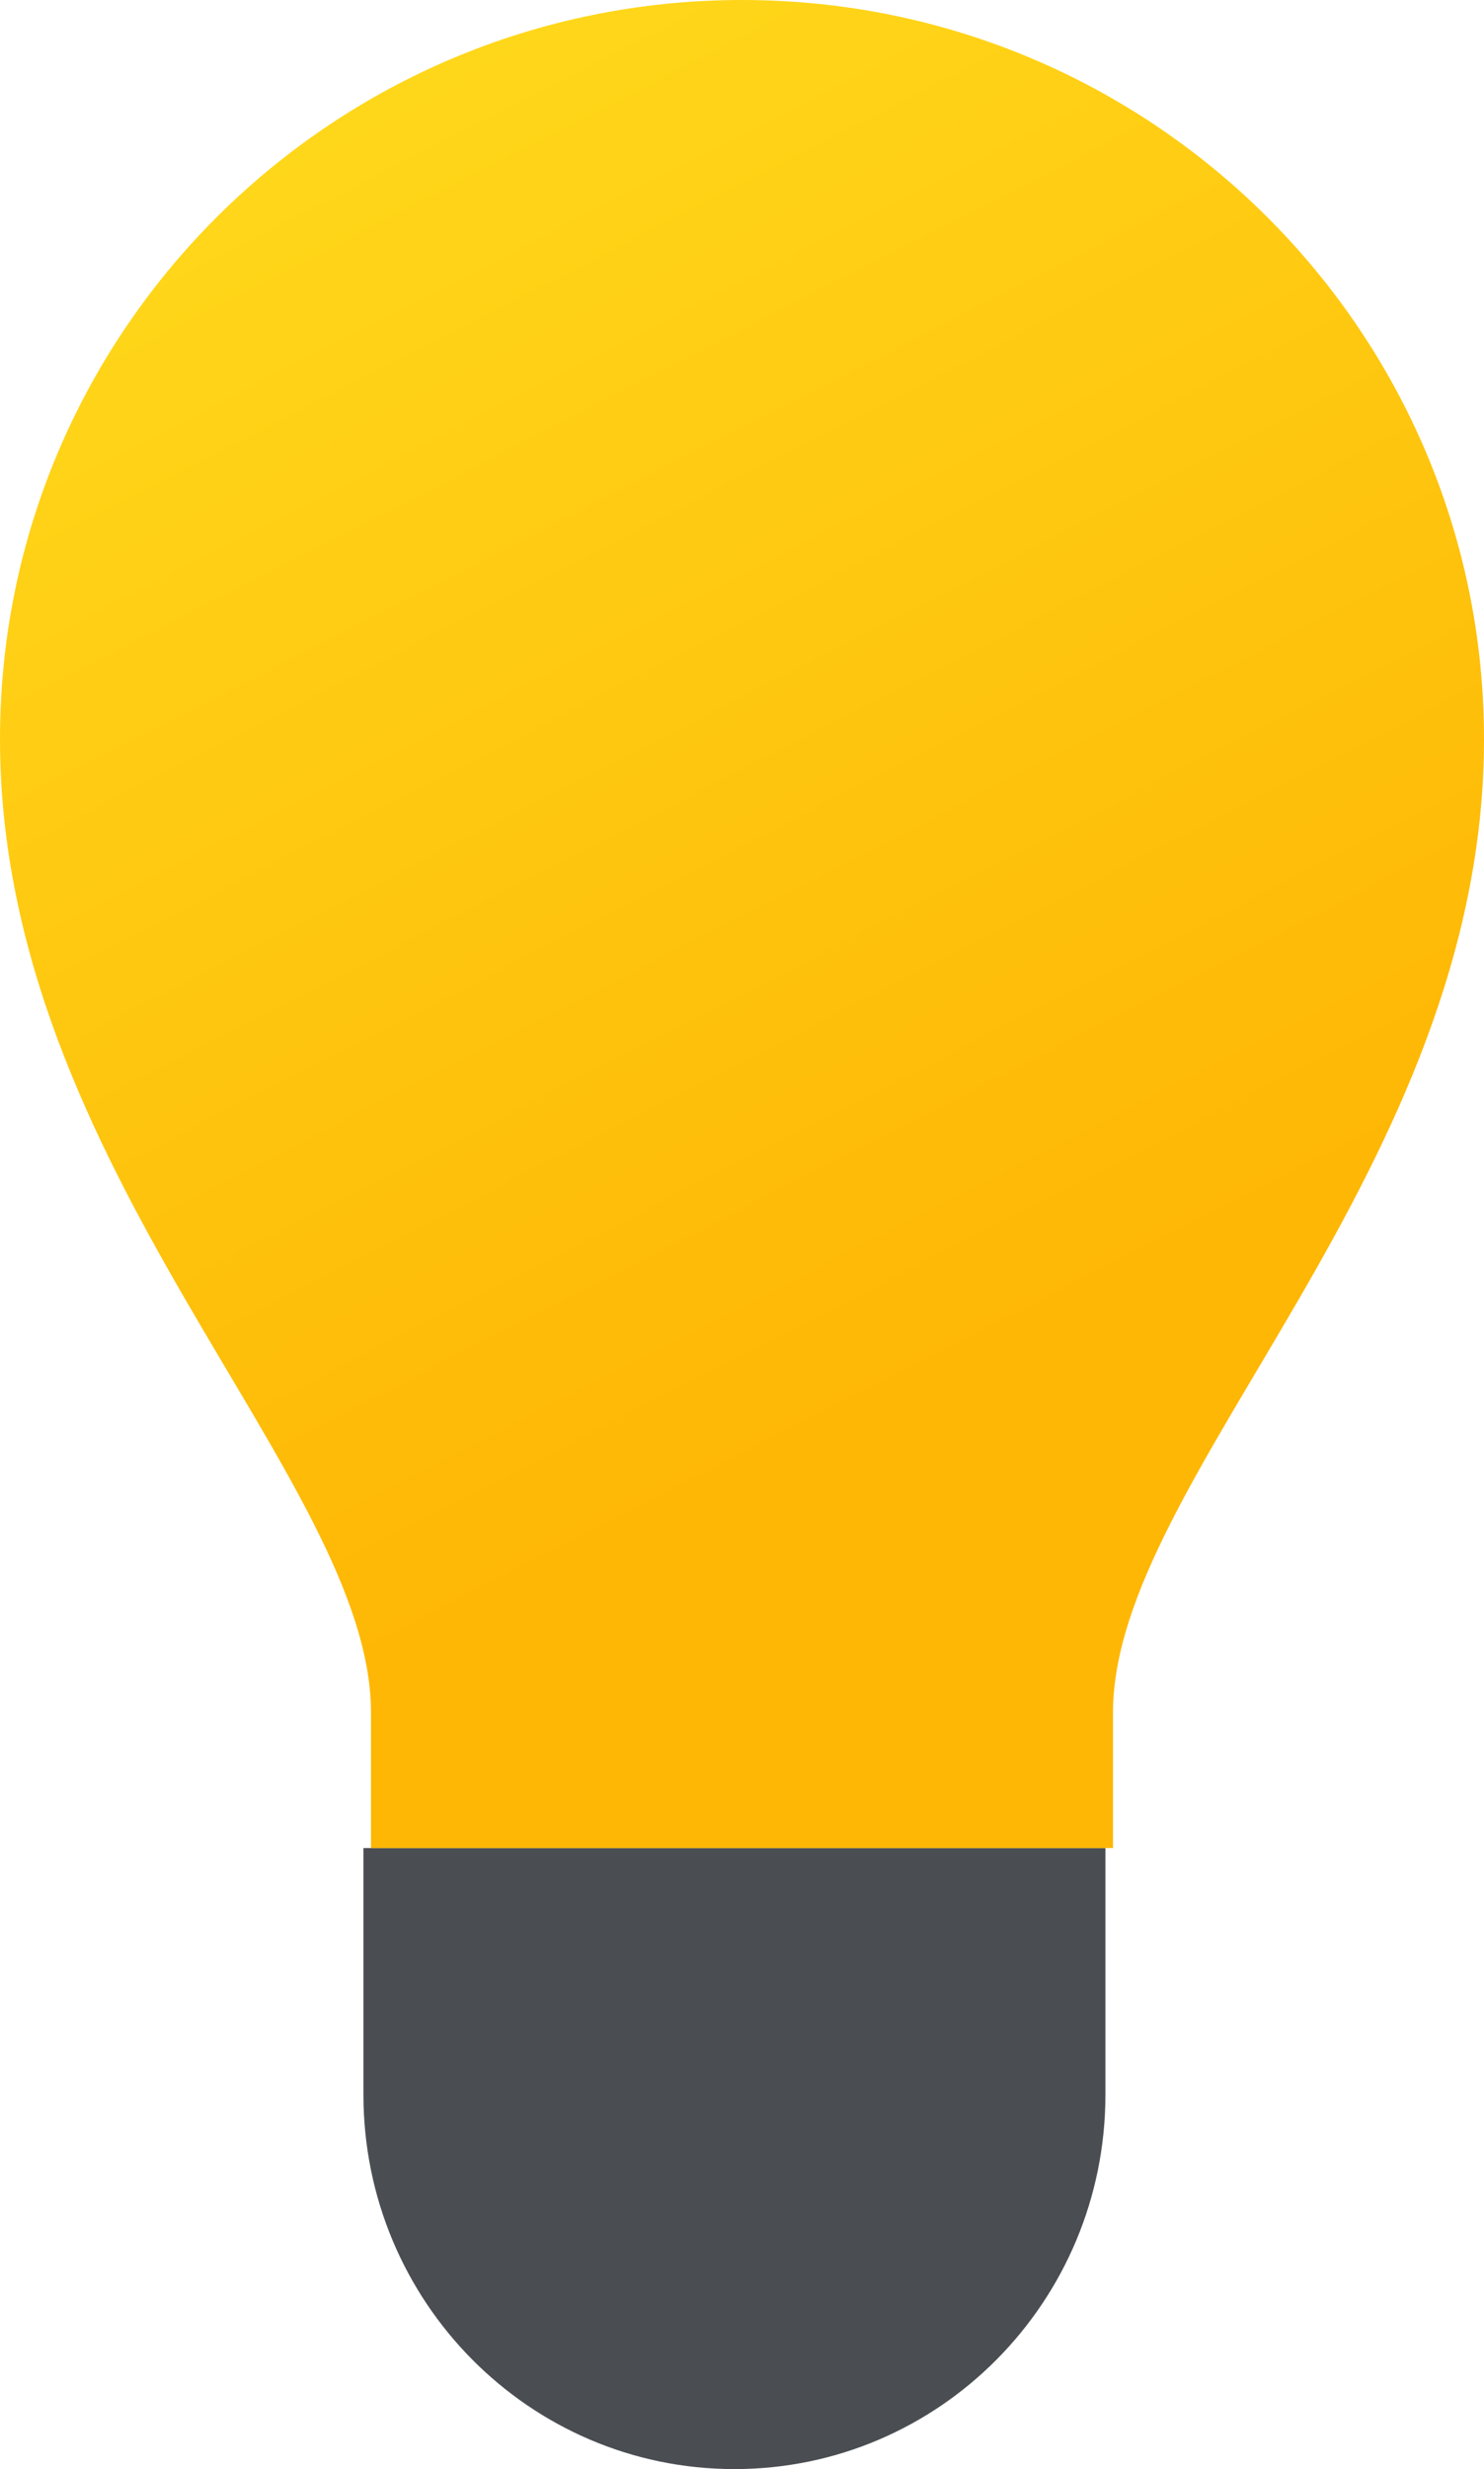
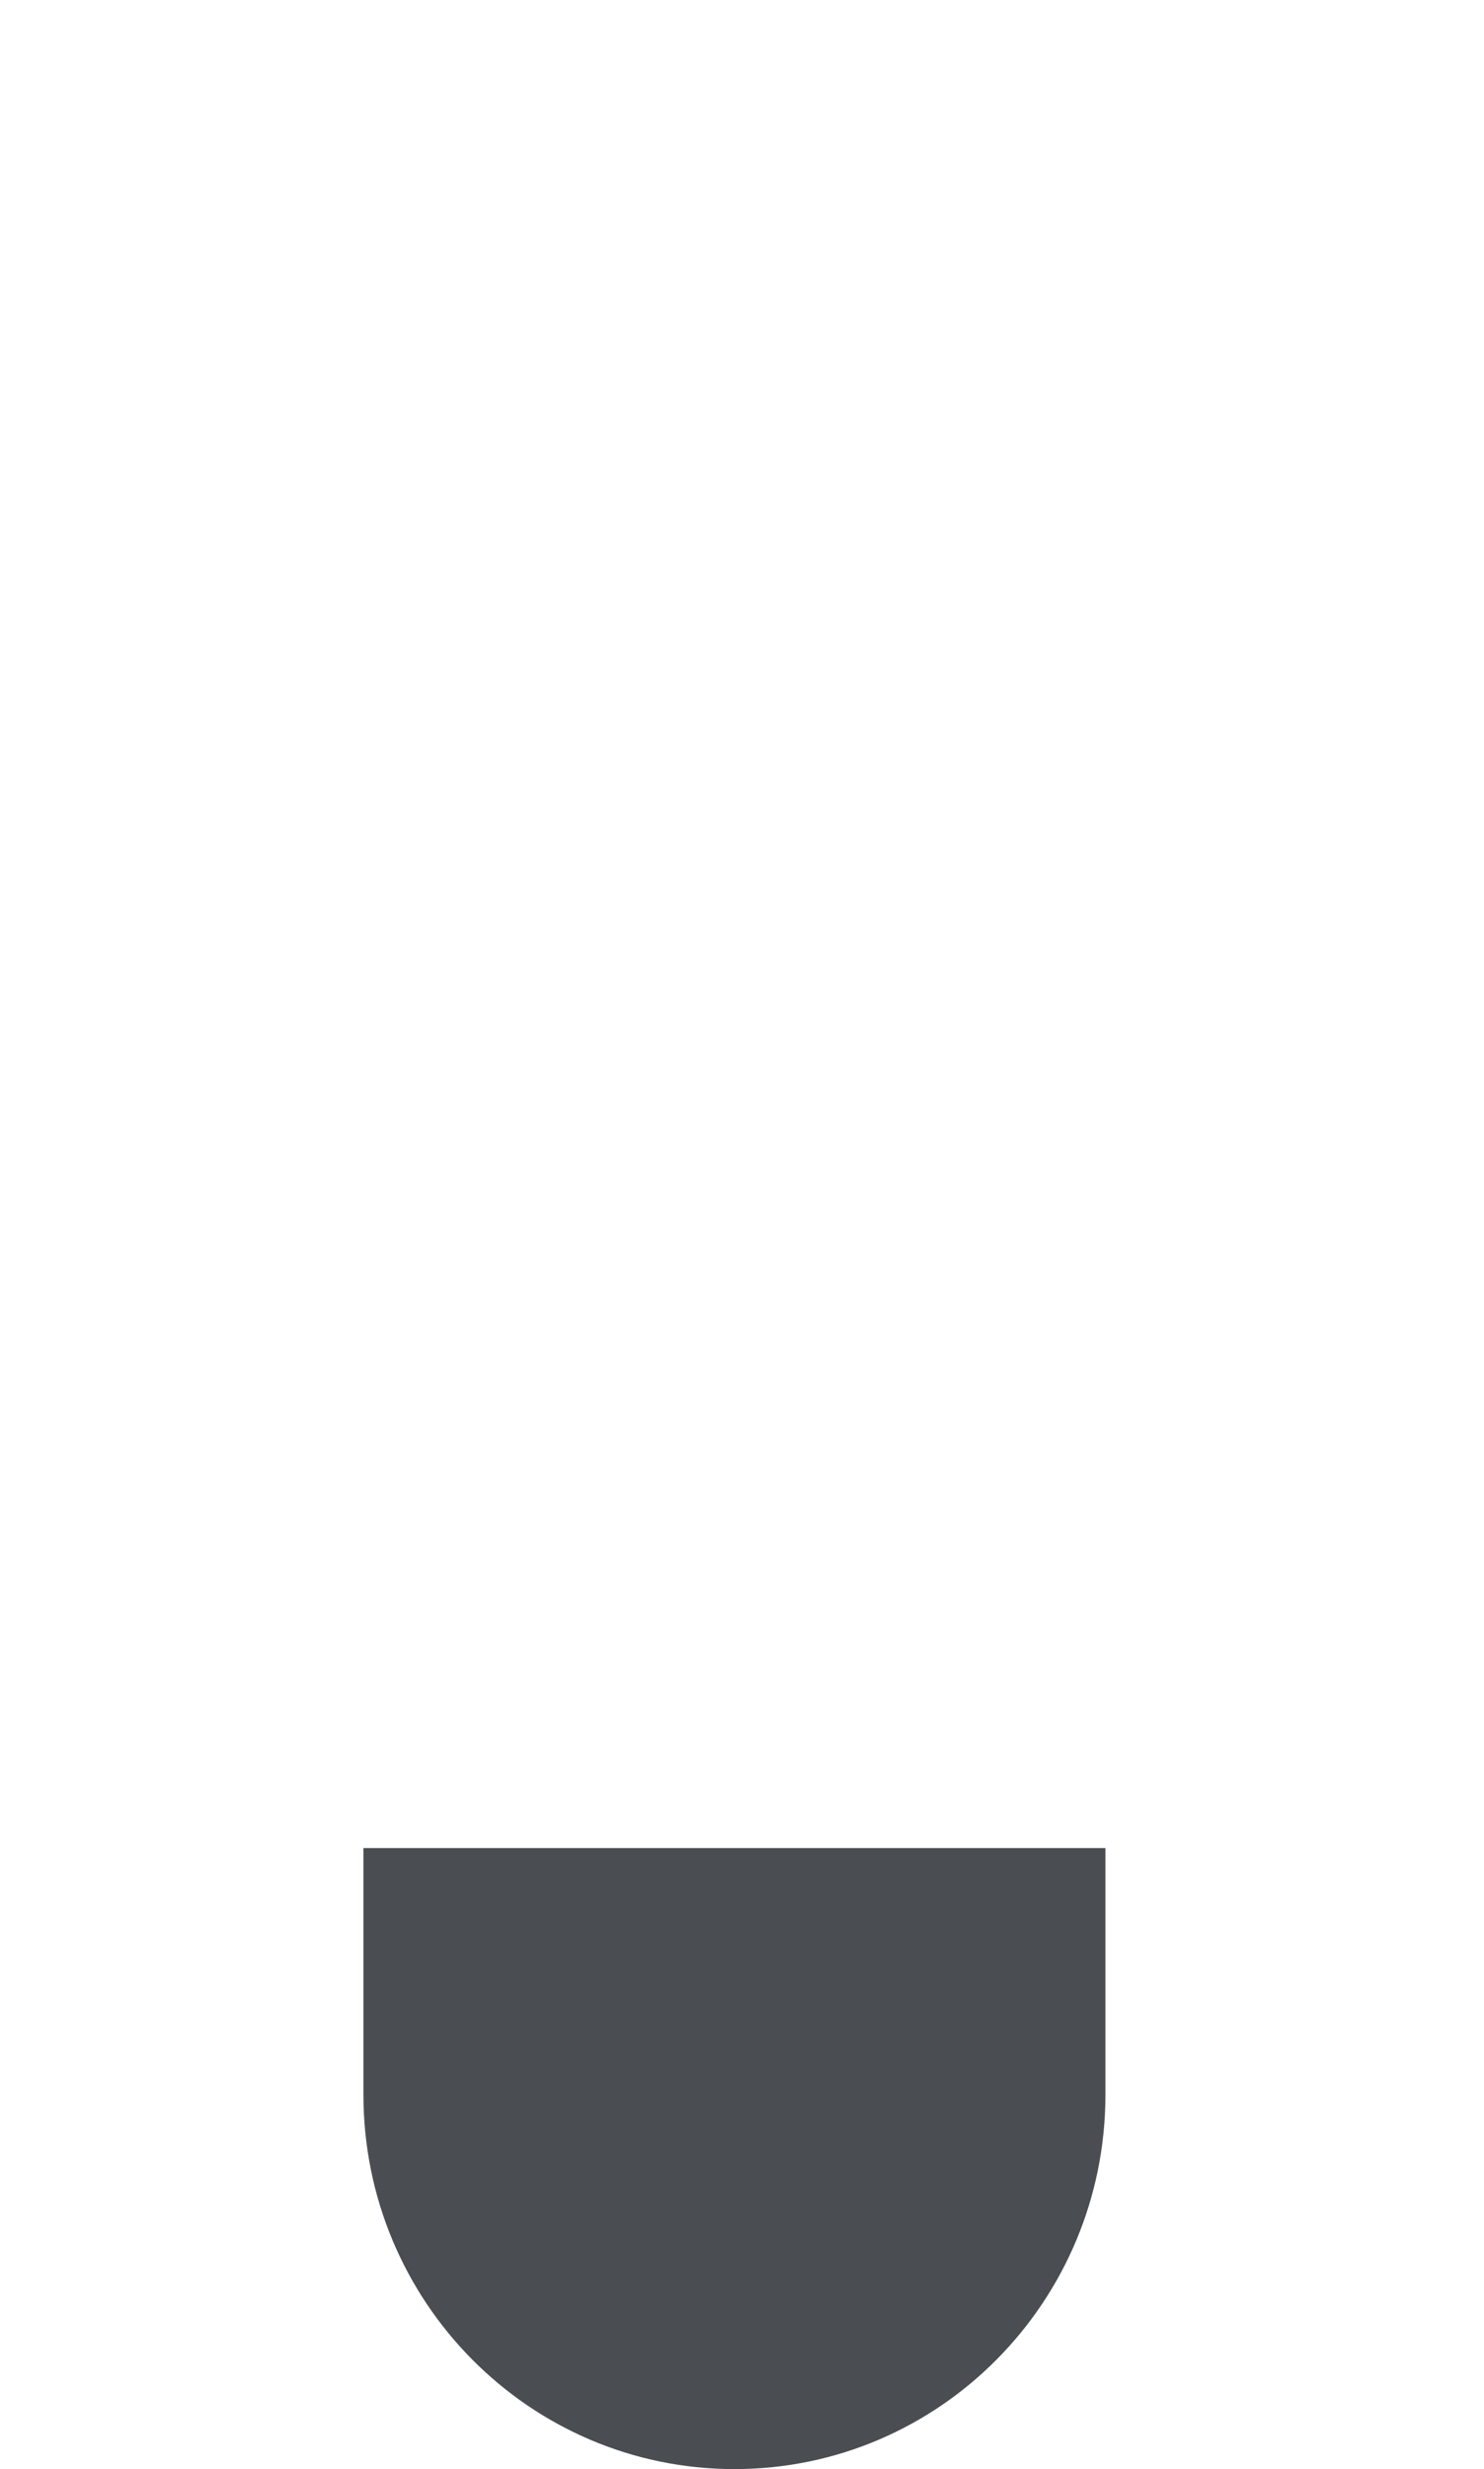
<svg xmlns="http://www.w3.org/2000/svg" width="98" height="163" viewBox="0 0 98 163">
  <defs>
    <radialGradient id="u8c0fzymja" cx="-15.783%" cy="2563.548%" r="233.348%" fx="-15.783%" fy="2563.548%" gradientTransform="translate(-0.158,25.635),scale(0.837,1),translate(0.158,-25.635)">
      <stop offset="0%" stop-color="#6E757B" />
      <stop offset="100%" stop-color="#4A4E52" />
    </radialGradient>
    <linearGradient id="a4ahofq0jb" x1="29.473%" x2="62.08%" y1="-3.877%" y2="74.847%">
      <stop offset="0%" stop-color="#FFDA1C" />
      <stop offset="100%" stop-color="#FEB705" />
    </linearGradient>
  </defs>
  <g fill="none" fill-rule="evenodd">
    <g fill-rule="nonzero">
      <g>
        <path fill="url(#u8c0fzymja)" d="M73 122H24v16.276C24 151.932 34.968 163 48.5 163S73 151.932 73 138.276V122z" transform="translate(-1533, -438) translate(1533, 438)" />
-         <path fill="url(#a4ahofq0jb)" d="M98 48.8C98 21.85 76.06 0 49 0S0 21.85 0 48.8c0 28.467 24.5 48.8 24.5 64.253V122h49v-8.947C73.5 97.6 98 77.267 98 48.8z" transform="translate(-1533, -438) translate(1533, 438)" />
      </g>
    </g>
  </g>
</svg>